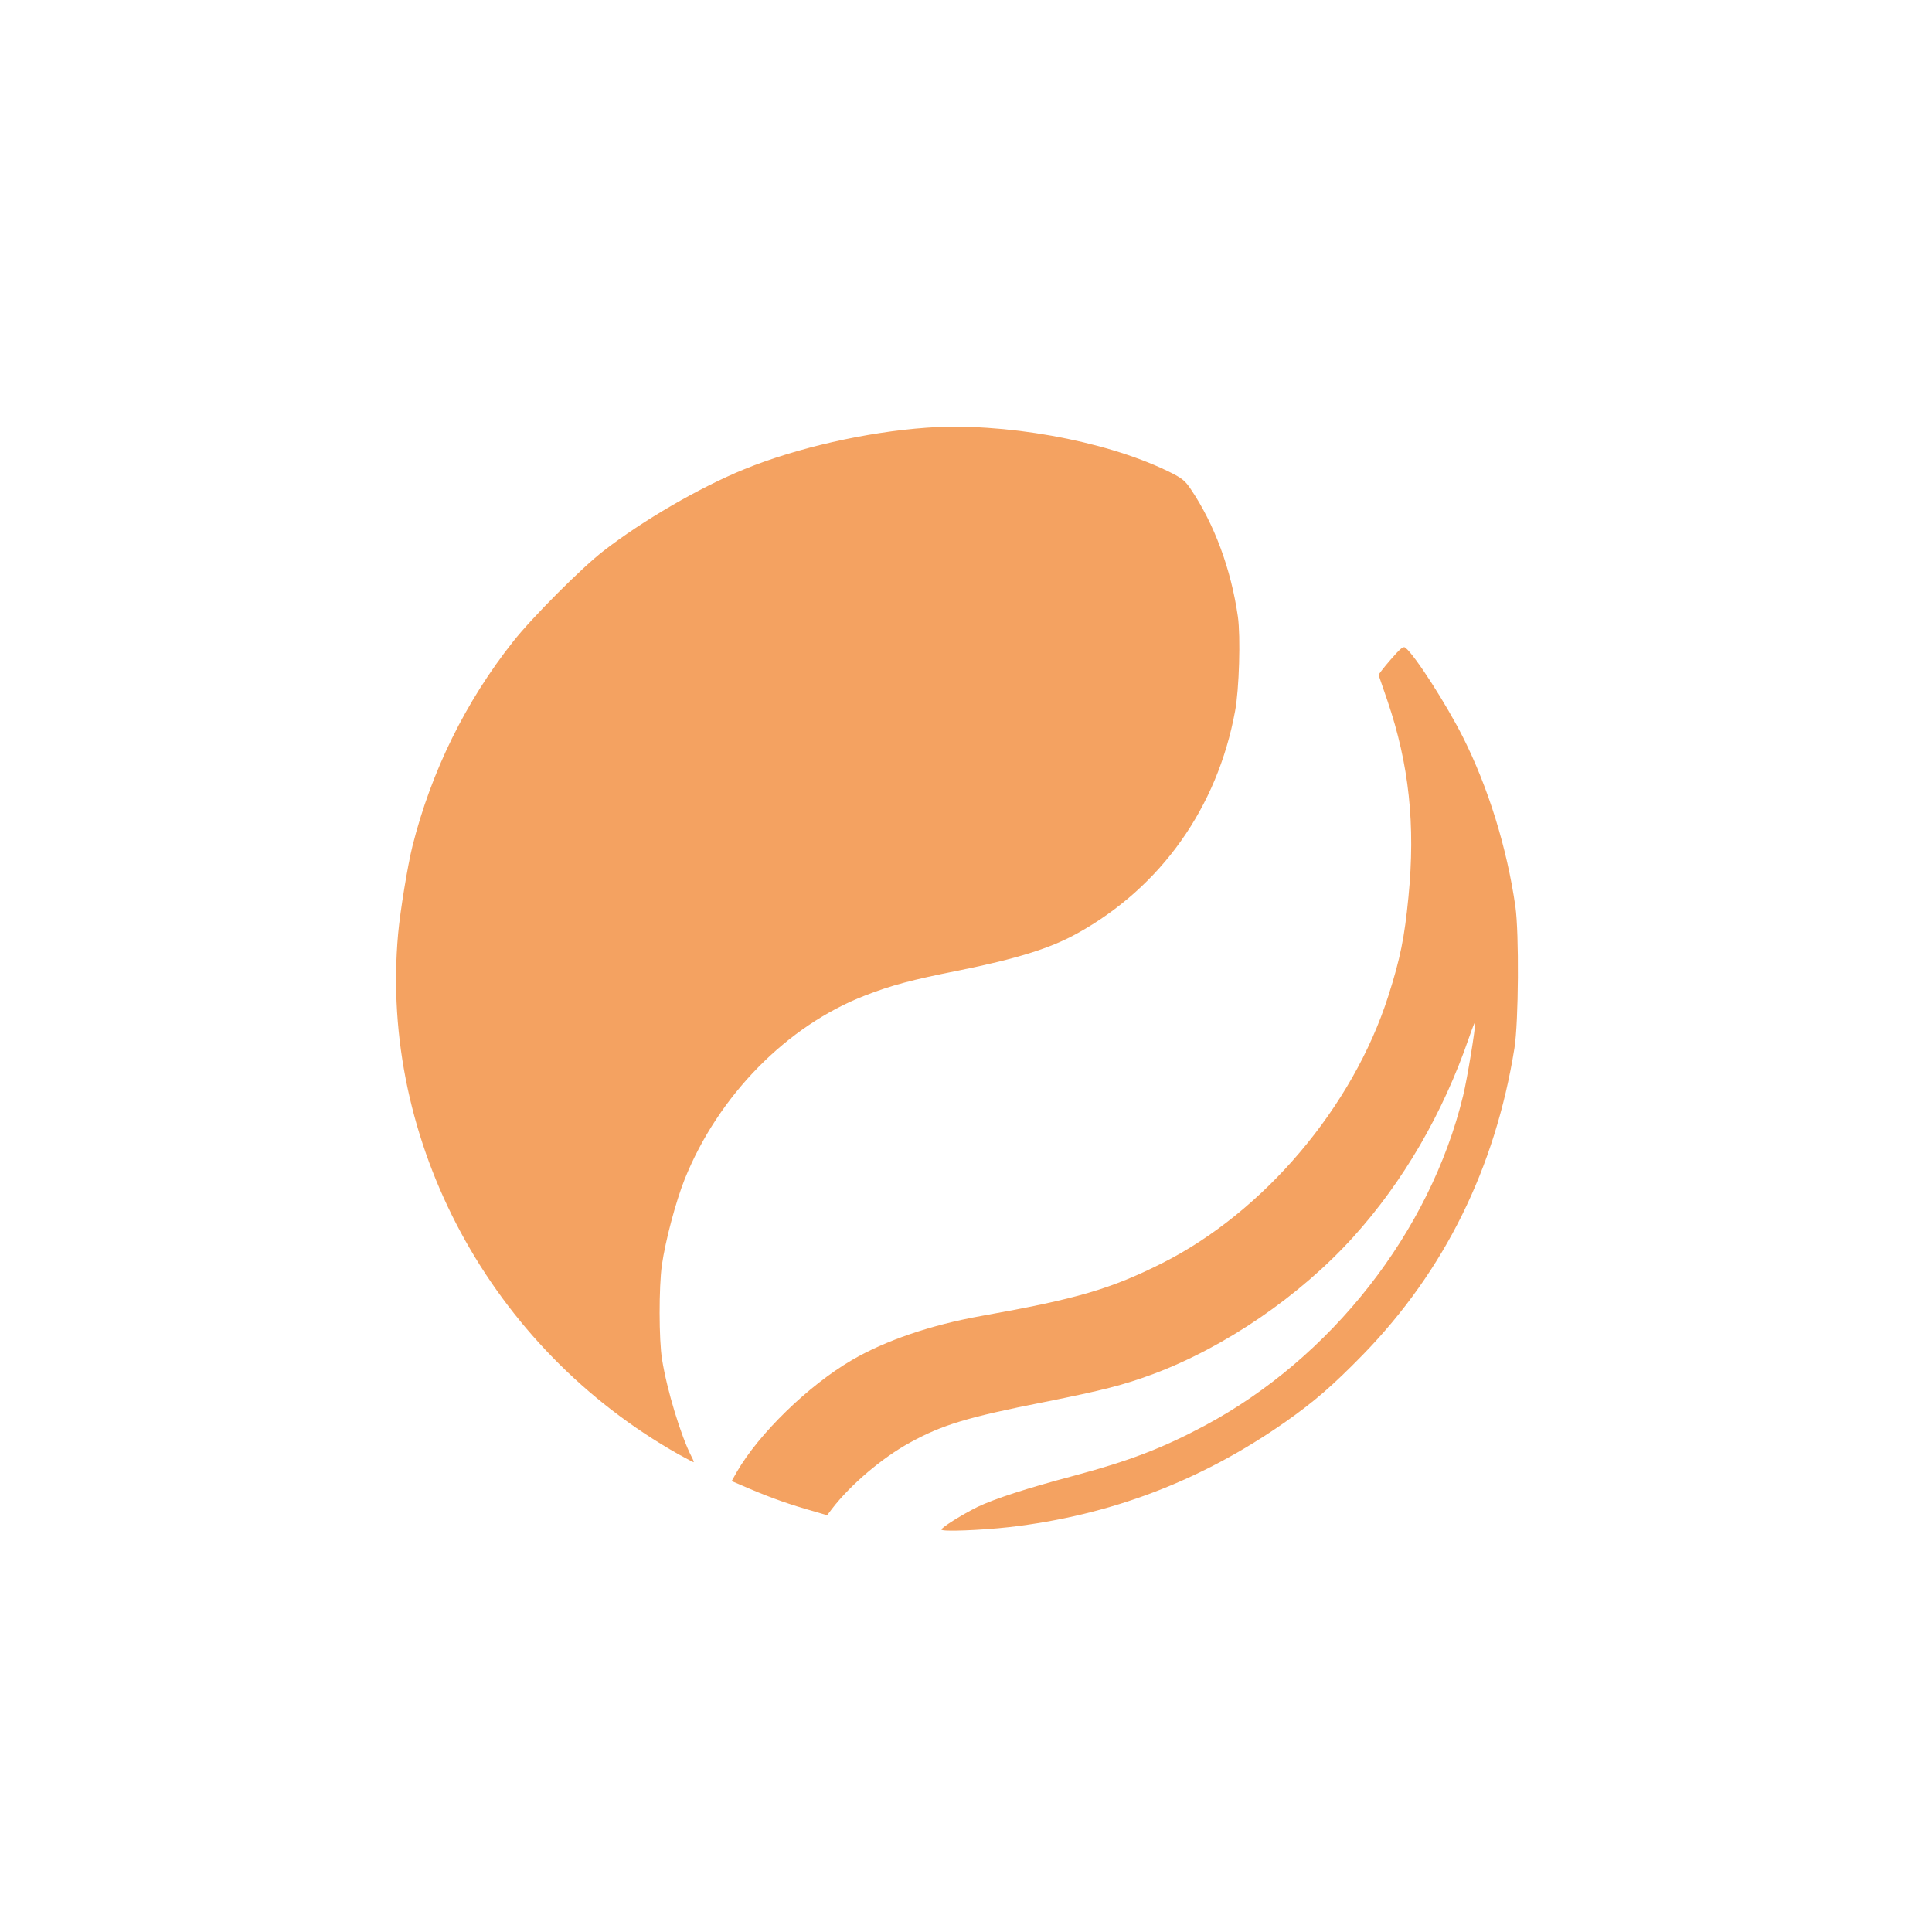
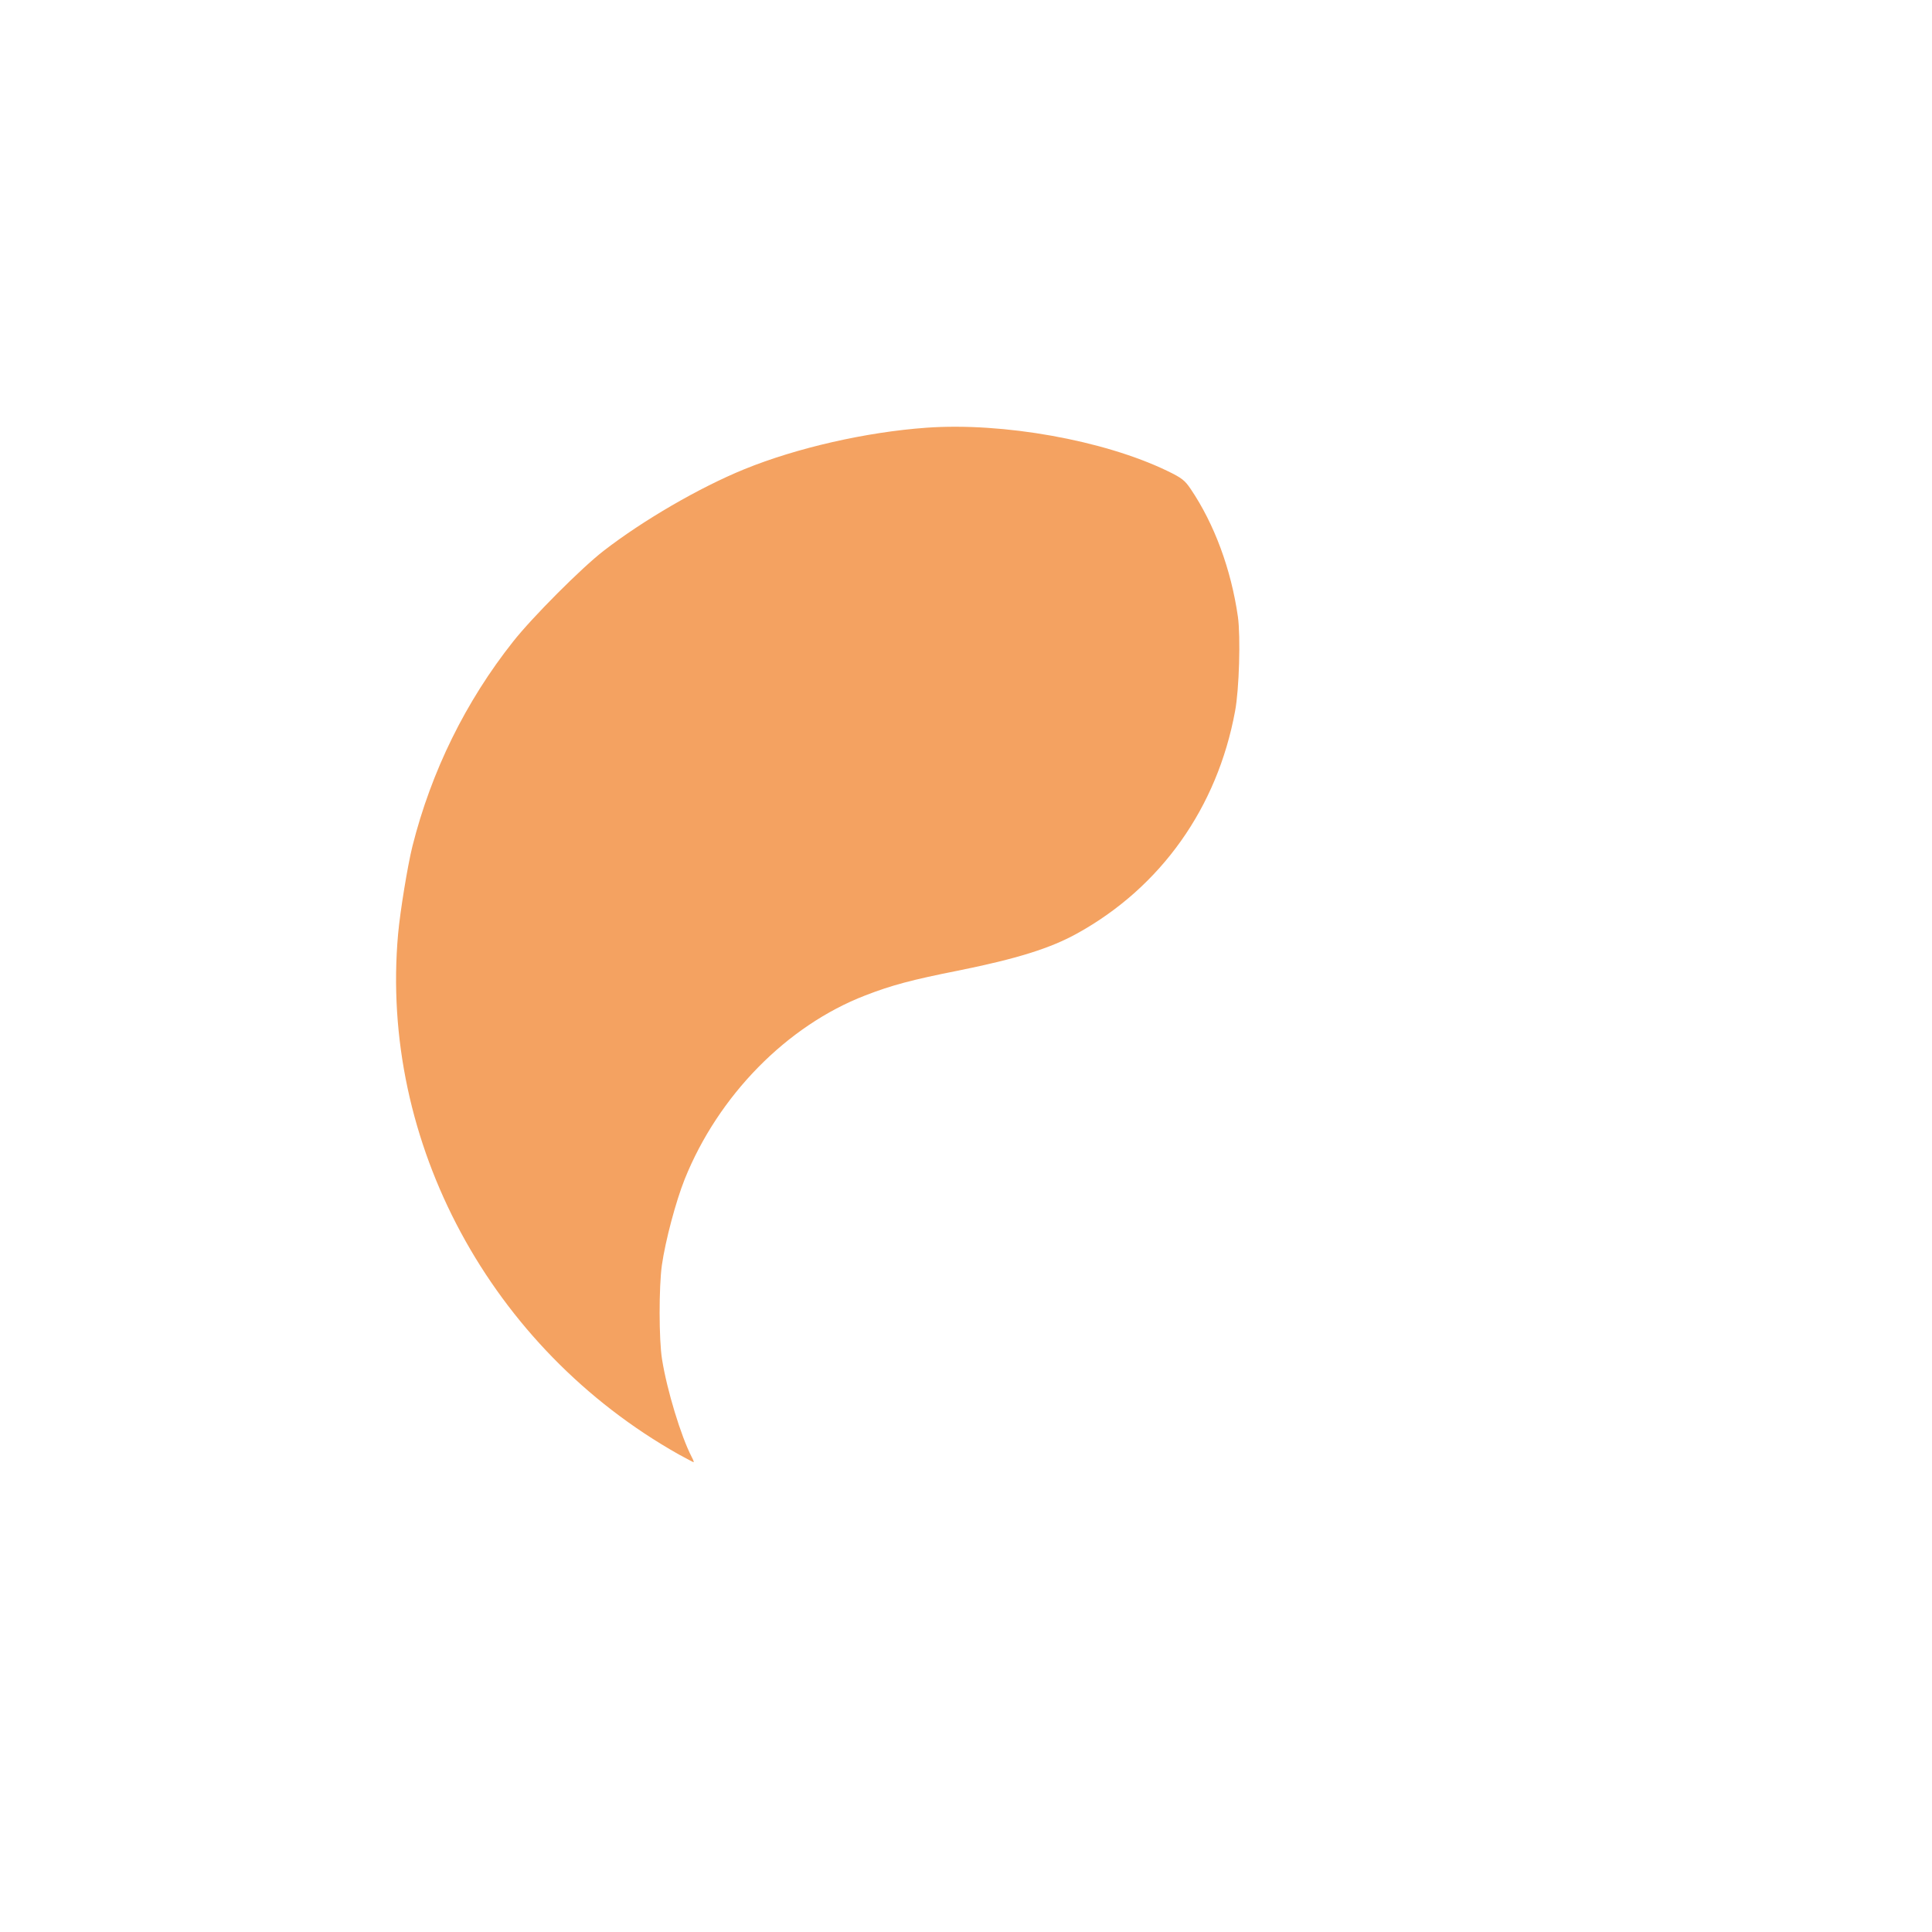
<svg xmlns="http://www.w3.org/2000/svg" version="1.0" width="1024pt" height="1024pt" viewBox="0 0 1024 1024" preserveAspectRatio="xMidYMid meet">
  <g transform="translate(0,1024) scale(0.1,-0.1)" fill="#F4A261" stroke="none">
    <path d="M4910 7973 c-320 -23 -688 -107 -965 -220 -238 -97 -537 -271 -745 -432 -117 -90 -380 -354 -480 -481 -252 -318 -434 -688 -534 -1085 -25 -100 -65 -343 -76 -465 -99 -1104 490 -2197 1488 -2759 41 -22 76 -41 78 -41 3 0 -2 13 -10 28 -57 110 -131 354 -157 517 -17 103 -17 384 -1 499 19 132 74 338 121 456 178 443 542 814 957 974 139 54 248 83 490 131 313 63 492 119 634 198 444 246 742 667 836 1177 22 115 30 396 15 502 -36 251 -125 491 -250 676 -31 46 -47 59 -126 97 -337 162 -869 257 -1275 228z" />
-     <path d="M7370 6743 c-36 -41 -64 -78 -63 -81 1 -4 22 -65 47 -137 114 -335 149 -656 111 -1040 -21 -214 -43 -325 -107 -525 -188 -588 -659 -1144 -1200 -1416 -272 -136 -447 -188 -958 -279 -267 -48 -507 -130 -685 -234 -230 -134 -493 -390 -610 -593 l-27 -48 49 -21 c133 -58 229 -93 337 -125 l120 -35 25 33 c99 129 267 272 416 353 170 93 301 133 711 214 314 63 415 89 573 147 384 143 781 415 1064 728 264 292 475 655 613 1056 18 52 33 90 33 83 2 -31 -42 -299 -64 -390 -175 -722 -699 -1391 -1371 -1750 -221 -118 -398 -186 -689 -264 -253 -67 -424 -123 -514 -166 -84 -42 -191 -109 -191 -120 0 -12 208 -4 360 13 536 62 1019 246 1465 559 152 107 249 191 411 357 430 443 699 986 801 1623 22 138 25 609 5 750 -45 312 -143 629 -278 898 -88 174 -253 432 -305 474 -11 9 -26 -3 -79 -64z" />
  </g>
</svg>